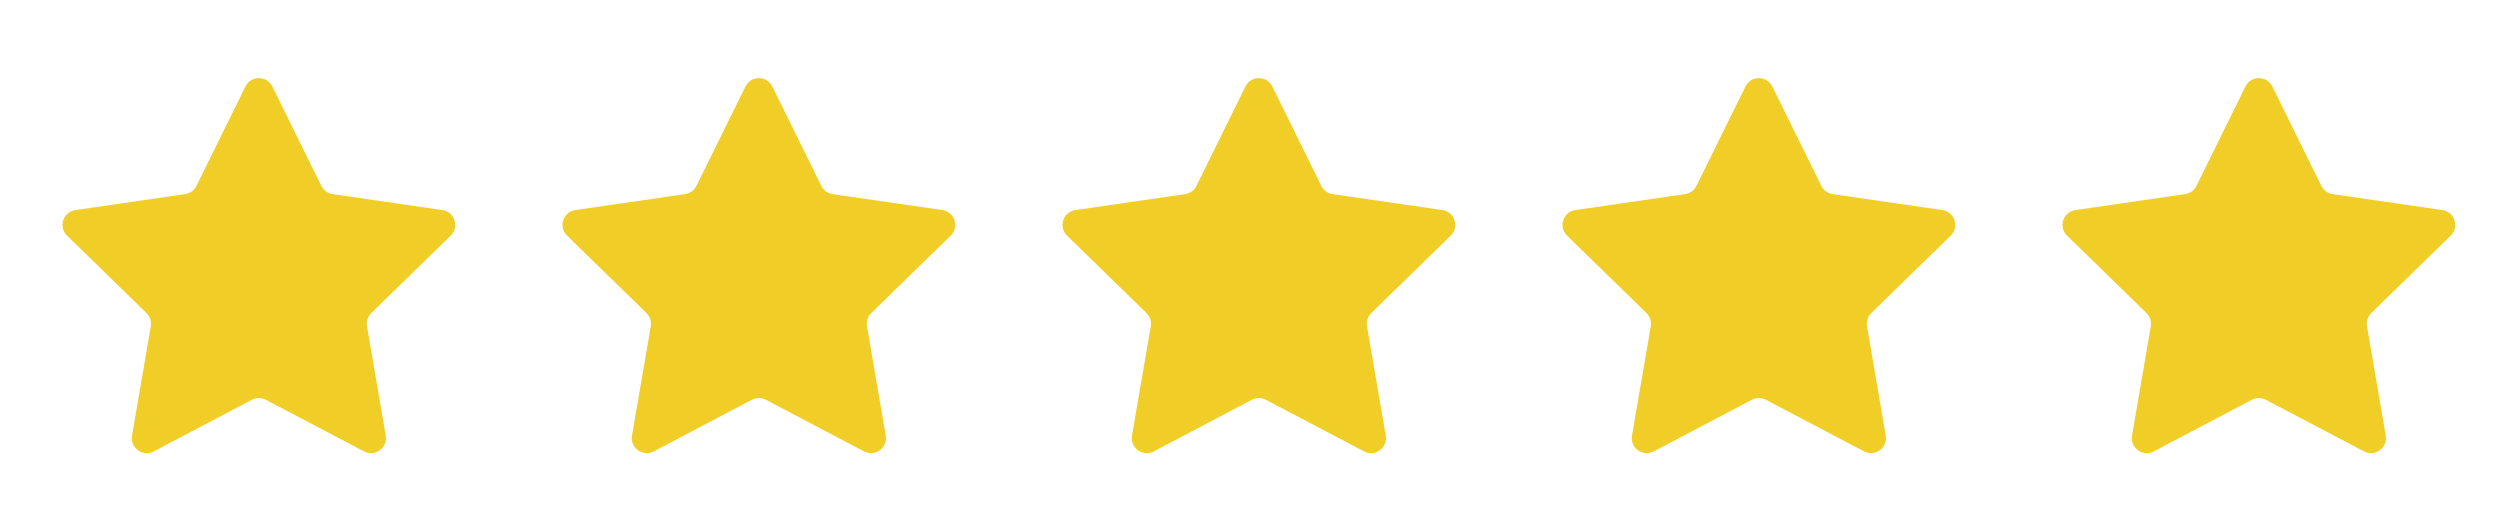
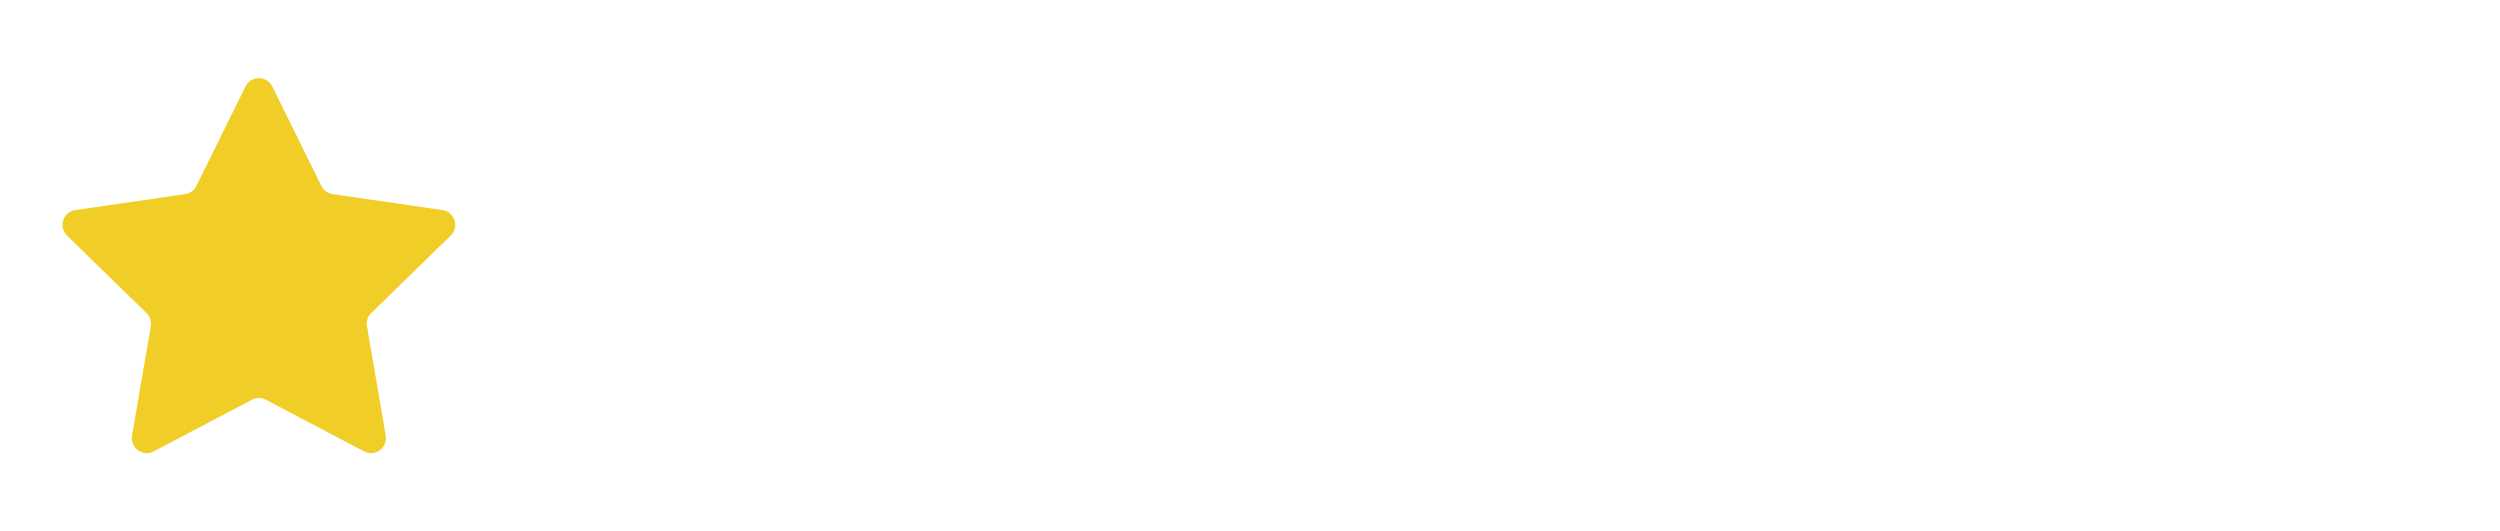
<svg xmlns="http://www.w3.org/2000/svg" width="80" height="17" viewBox="0 0 80 17" fill="none">
  <path d="M7.855 2.767C8.03 2.411 8.538 2.411 8.714 2.767L10.284 5.95C10.354 6.091 10.489 6.189 10.645 6.212L14.158 6.722C14.55 6.779 14.707 7.262 14.423 7.539L11.881 10.017C11.768 10.127 11.717 10.285 11.744 10.441L12.344 13.939C12.411 14.33 12 14.629 11.649 14.444L8.507 12.792C8.367 12.719 8.201 12.719 8.061 12.792L4.92 14.444C4.568 14.629 4.157 14.33 4.225 13.939L4.825 10.441C4.851 10.285 4.8 10.127 4.687 10.017L2.145 7.539C1.861 7.262 2.018 6.779 2.411 6.722L5.923 6.212C6.079 6.189 6.214 6.091 6.284 5.95L7.855 2.767Z" fill="#F1CE27" />
-   <path d="M23.855 2.767C24.03 2.411 24.538 2.411 24.714 2.767L26.284 5.95C26.354 6.091 26.489 6.189 26.645 6.212L30.157 6.722C30.55 6.779 30.707 7.262 30.423 7.539L27.881 10.017C27.768 10.127 27.717 10.285 27.744 10.441L28.344 13.939C28.411 14.33 28 14.629 27.649 14.444L24.507 12.792C24.367 12.719 24.201 12.719 24.061 12.792L20.92 14.444C20.568 14.629 20.157 14.33 20.224 13.939L20.825 10.441C20.851 10.285 20.8 10.127 20.687 10.017L18.145 7.539C17.861 7.262 18.018 6.779 18.411 6.722L21.923 6.212C22.079 6.189 22.214 6.091 22.284 5.95L23.855 2.767Z" fill="#F1CE27" />
-   <path d="M39.855 2.767C40.03 2.411 40.538 2.411 40.714 2.767L42.284 5.95C42.354 6.091 42.489 6.189 42.645 6.212L46.157 6.722C46.55 6.779 46.707 7.262 46.423 7.539L43.881 10.017C43.769 10.127 43.717 10.285 43.744 10.441L44.344 13.939C44.411 14.33 44 14.629 43.649 14.444L40.507 12.792C40.367 12.719 40.201 12.719 40.061 12.792L36.92 14.444C36.568 14.629 36.157 14.33 36.224 13.939L36.825 10.441C36.851 10.285 36.8 10.127 36.687 10.017L34.145 7.539C33.861 7.262 34.018 6.779 34.411 6.722L37.923 6.212C38.079 6.189 38.214 6.091 38.284 5.95L39.855 2.767Z" fill="#F1CE27" />
-   <path d="M55.855 2.767C56.03 2.411 56.538 2.411 56.714 2.767L58.284 5.95C58.354 6.091 58.489 6.189 58.645 6.212L62.157 6.722C62.55 6.779 62.707 7.262 62.423 7.539L59.881 10.017C59.769 10.127 59.717 10.285 59.744 10.441L60.344 13.939C60.411 14.33 60 14.629 59.649 14.444L56.507 12.792C56.367 12.719 56.201 12.719 56.061 12.792L52.92 14.444C52.568 14.629 52.157 14.33 52.224 13.939L52.825 10.441C52.851 10.285 52.8 10.127 52.687 10.017L50.145 7.539C49.861 7.262 50.018 6.779 50.411 6.722L53.923 6.212C54.079 6.189 54.214 6.091 54.284 5.95L55.855 2.767Z" fill="#F1CE27" />
-   <path d="M71.855 2.767C72.03 2.411 72.538 2.411 72.714 2.767L74.284 5.95C74.354 6.091 74.489 6.189 74.645 6.212L78.157 6.722C78.55 6.779 78.707 7.262 78.423 7.539L75.881 10.017C75.769 10.127 75.717 10.285 75.744 10.441L76.344 13.939C76.411 14.33 76 14.629 75.649 14.444L72.507 12.792C72.367 12.719 72.201 12.719 72.061 12.792L68.92 14.444C68.568 14.629 68.157 14.33 68.225 13.939L68.825 10.441C68.851 10.285 68.8 10.127 68.687 10.017L66.145 7.539C65.861 7.262 66.018 6.779 66.411 6.722L69.923 6.212C70.079 6.189 70.214 6.091 70.284 5.95L71.855 2.767Z" fill="#F1CE27" />
</svg>